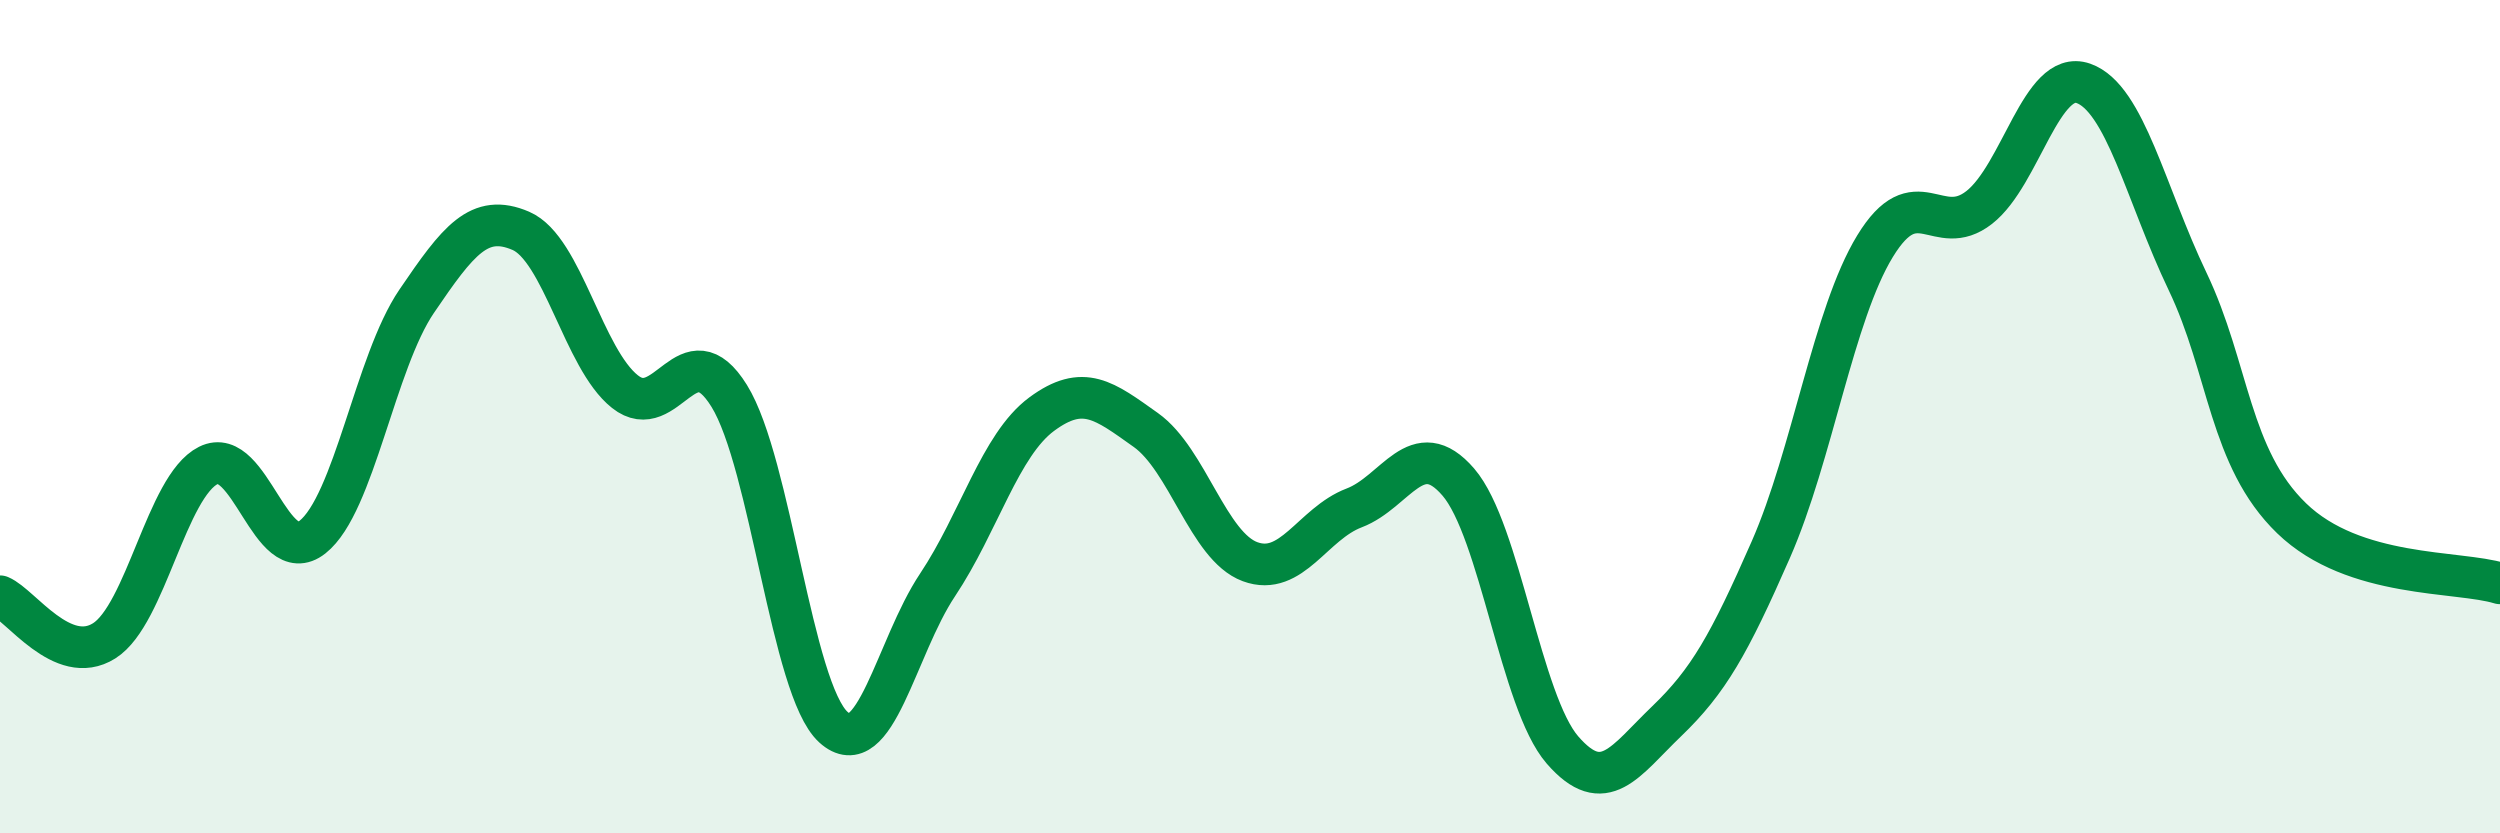
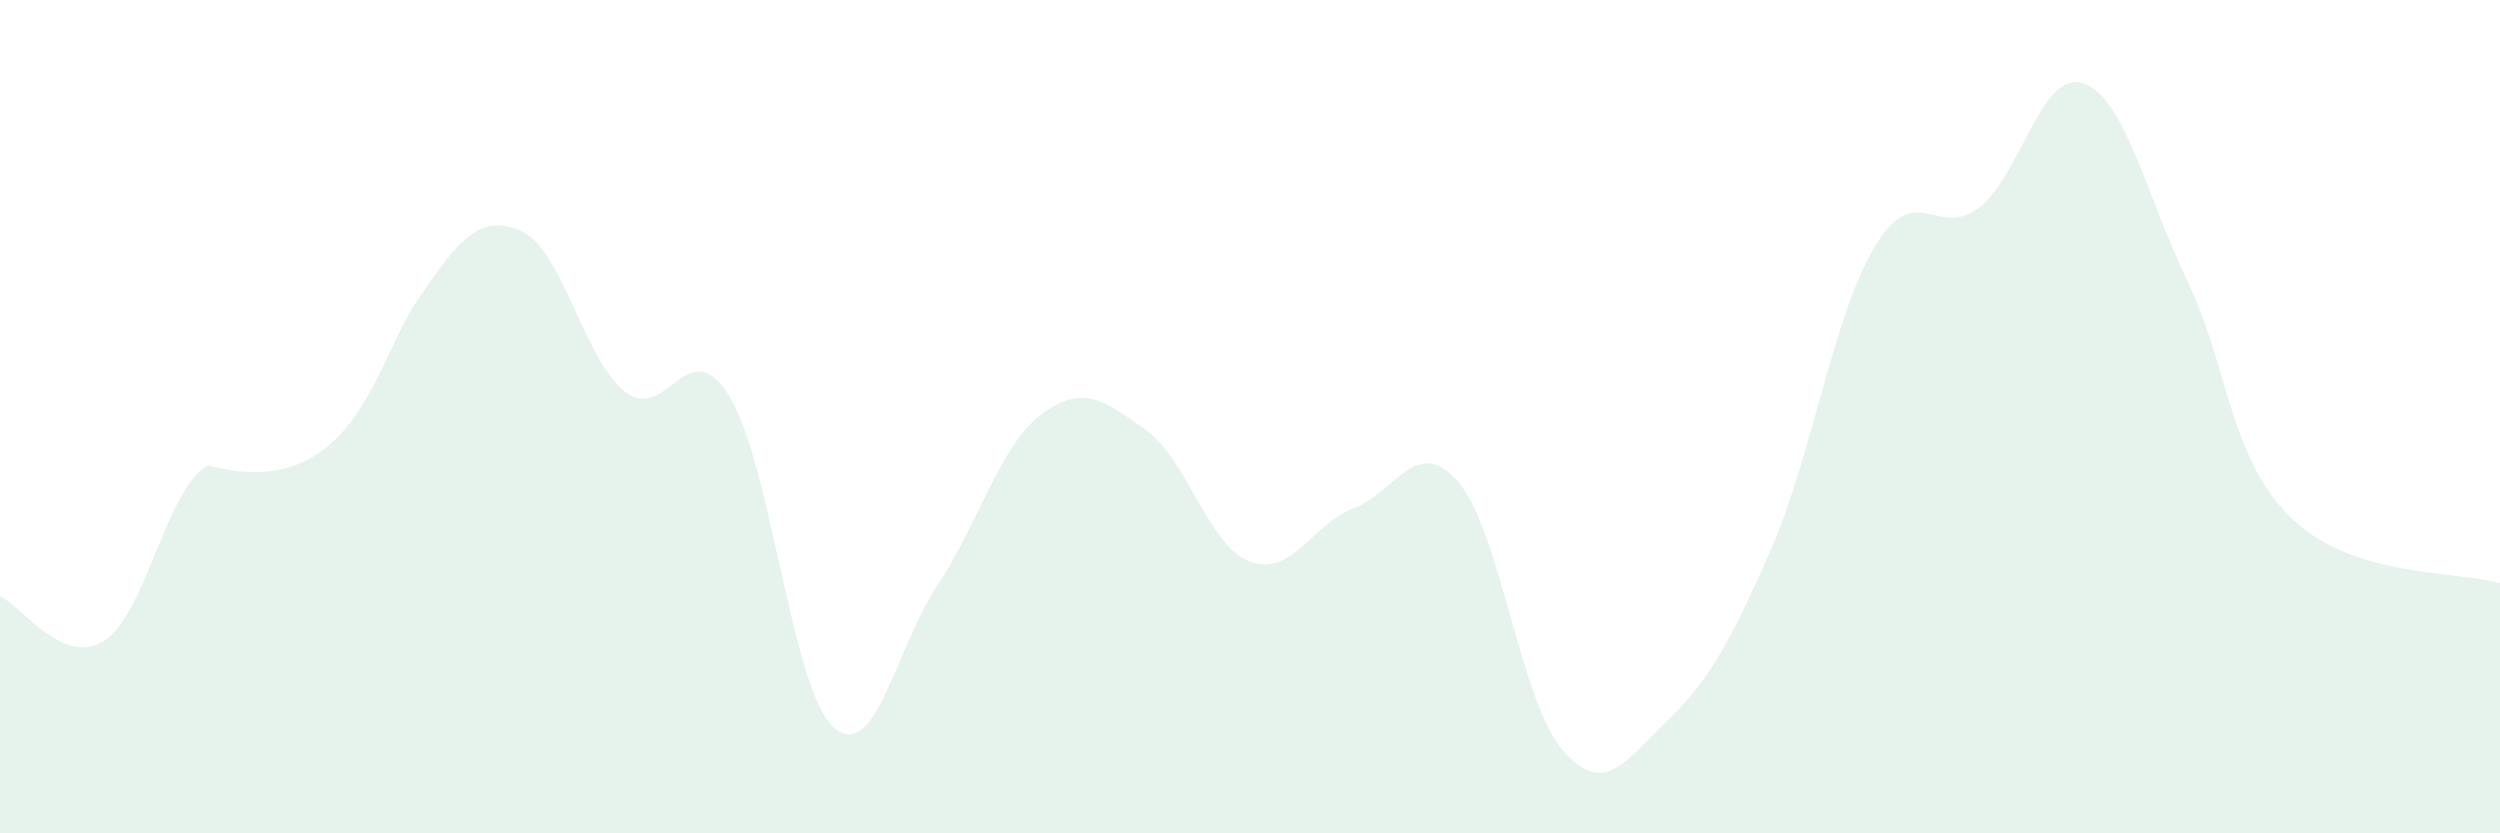
<svg xmlns="http://www.w3.org/2000/svg" width="60" height="20" viewBox="0 0 60 20">
-   <path d="M 0,14.31 C 0.5,14.52 1.5,16.01 2.5,15.38 C 3.5,14.75 4,11.67 5,11.17 C 6,10.67 6.5,13.68 7.5,12.89 C 8.5,12.1 9,8.7 10,7.23 C 11,5.76 11.5,5.11 12.5,5.54 C 13.5,5.97 14,8.61 15,9.4 C 16,10.19 16.5,7.89 17.5,9.5 C 18.5,11.11 19,16.54 20,17.45 C 21,18.36 21.5,15.54 22.5,14.04 C 23.5,12.54 24,10.68 25,9.94 C 26,9.2 26.5,9.61 27.5,10.32 C 28.5,11.03 29,13.11 30,13.48 C 31,13.85 31.5,12.57 32.5,12.19 C 33.5,11.81 34,10.41 35,11.57 C 36,12.73 36.5,16.85 37.5,18 C 38.5,19.15 39,18.27 40,17.31 C 41,16.35 41.5,15.47 42.5,13.19 C 43.5,10.91 44,7.55 45,5.91 C 46,4.27 46.5,5.76 47.5,4.98 C 48.5,4.2 49,1.65 50,2 C 51,2.35 51.5,4.66 52.5,6.75 C 53.5,8.84 53.5,10.99 55,12.44 C 56.5,13.89 59,13.69 60,14L60 20L0 20Z" fill="#008740" opacity="0.1" stroke-linecap="round" stroke-linejoin="round" />
-   <path d="M 0,14.31 C 0.5,14.52 1.5,16.01 2.5,15.38 C 3.5,14.75 4,11.67 5,11.17 C 6,10.67 6.5,13.68 7.5,12.89 C 8.5,12.1 9,8.7 10,7.23 C 11,5.76 11.5,5.11 12.5,5.54 C 13.5,5.97 14,8.61 15,9.4 C 16,10.19 16.5,7.89 17.5,9.5 C 18.5,11.11 19,16.54 20,17.45 C 21,18.36 21.5,15.54 22.5,14.04 C 23.5,12.54 24,10.68 25,9.94 C 26,9.2 26.5,9.61 27.5,10.32 C 28.5,11.03 29,13.11 30,13.48 C 31,13.85 31.5,12.57 32.5,12.19 C 33.5,11.81 34,10.41 35,11.57 C 36,12.73 36.5,16.85 37.5,18 C 38.5,19.15 39,18.27 40,17.31 C 41,16.35 41.5,15.47 42.5,13.19 C 43.5,10.91 44,7.55 45,5.91 C 46,4.27 46.5,5.76 47.5,4.98 C 48.5,4.2 49,1.65 50,2 C 51,2.35 51.5,4.66 52.5,6.75 C 53.5,8.84 53.5,10.99 55,12.44 C 56.5,13.89 59,13.69 60,14" stroke="#008740" stroke-width="1" fill="none" stroke-linecap="round" stroke-linejoin="round" />
+   <path d="M 0,14.31 C 0.5,14.52 1.5,16.01 2.5,15.38 C 3.5,14.75 4,11.67 5,11.17 C 8.5,12.1 9,8.7 10,7.23 C 11,5.76 11.5,5.11 12.5,5.54 C 13.5,5.97 14,8.61 15,9.4 C 16,10.19 16.5,7.89 17.5,9.5 C 18.5,11.11 19,16.54 20,17.45 C 21,18.36 21.5,15.54 22.5,14.04 C 23.5,12.54 24,10.68 25,9.94 C 26,9.2 26.5,9.61 27.5,10.32 C 28.5,11.03 29,13.11 30,13.48 C 31,13.85 31.5,12.57 32.5,12.19 C 33.5,11.81 34,10.41 35,11.57 C 36,12.73 36.5,16.85 37.5,18 C 38.5,19.15 39,18.27 40,17.31 C 41,16.35 41.5,15.47 42.5,13.19 C 43.5,10.91 44,7.55 45,5.91 C 46,4.27 46.5,5.76 47.5,4.98 C 48.5,4.2 49,1.65 50,2 C 51,2.35 51.5,4.66 52.5,6.75 C 53.5,8.84 53.5,10.99 55,12.44 C 56.5,13.89 59,13.69 60,14L60 20L0 20Z" fill="#008740" opacity="0.1" stroke-linecap="round" stroke-linejoin="round" />
</svg>